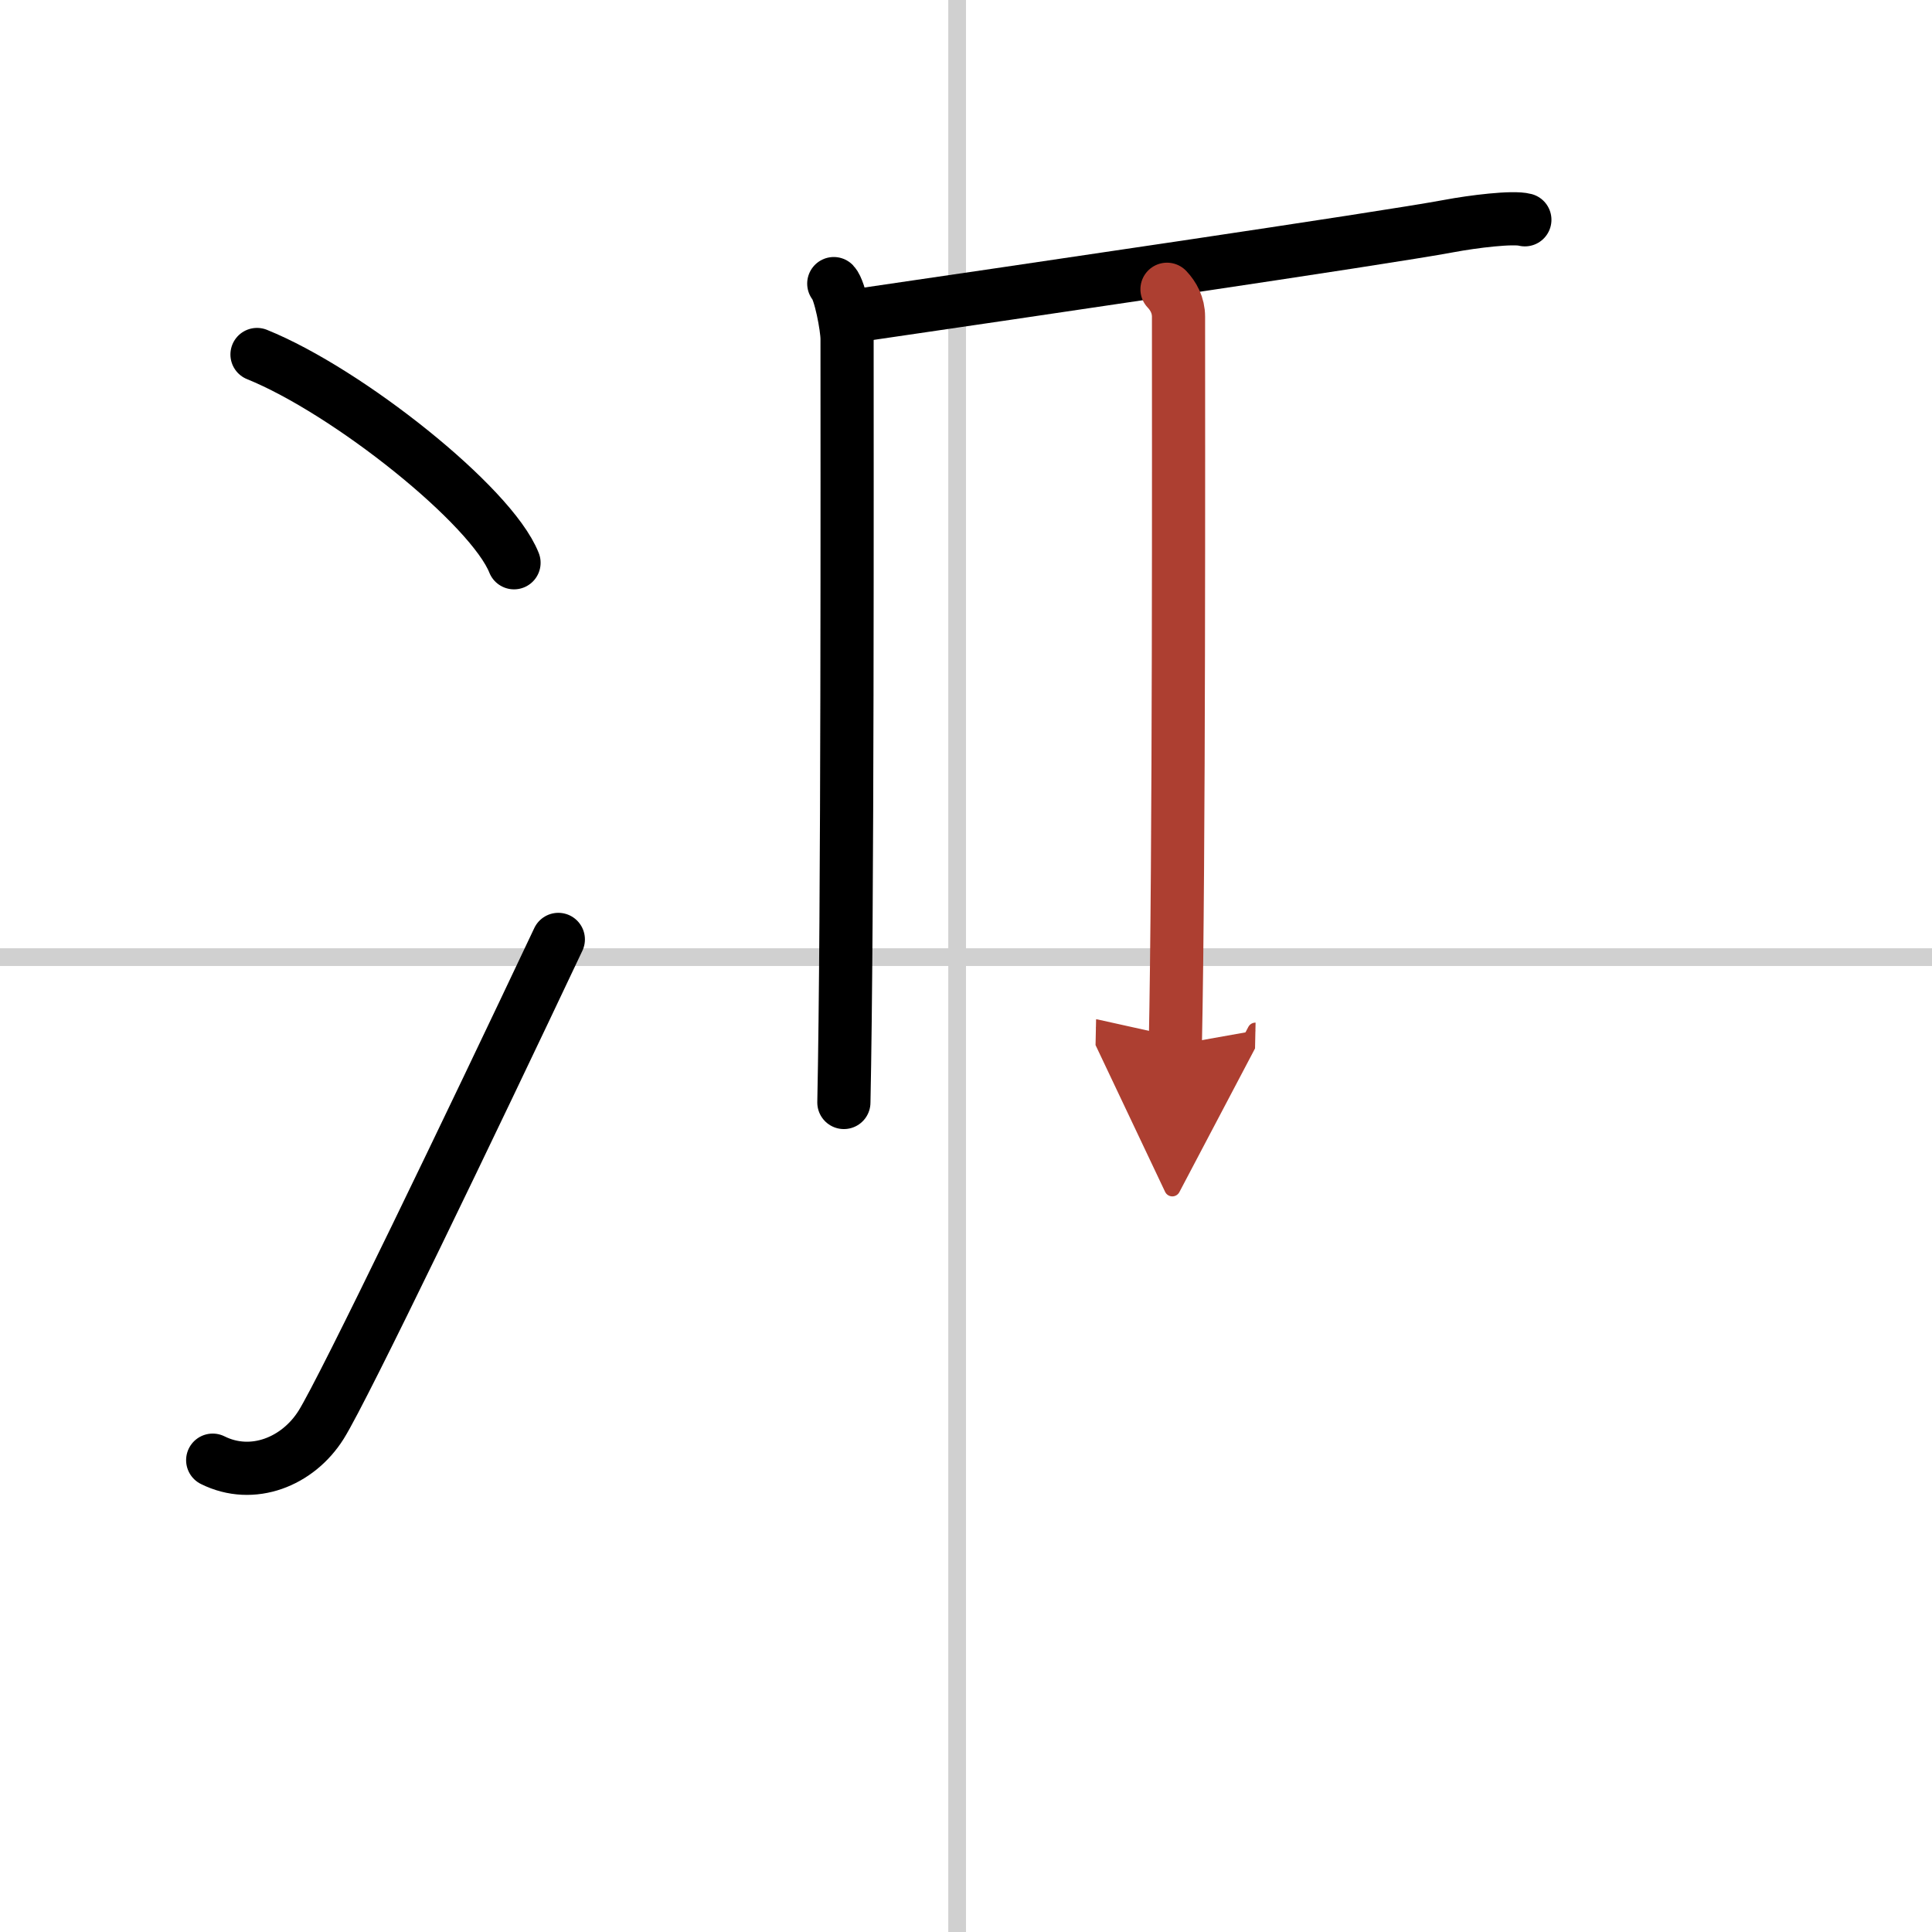
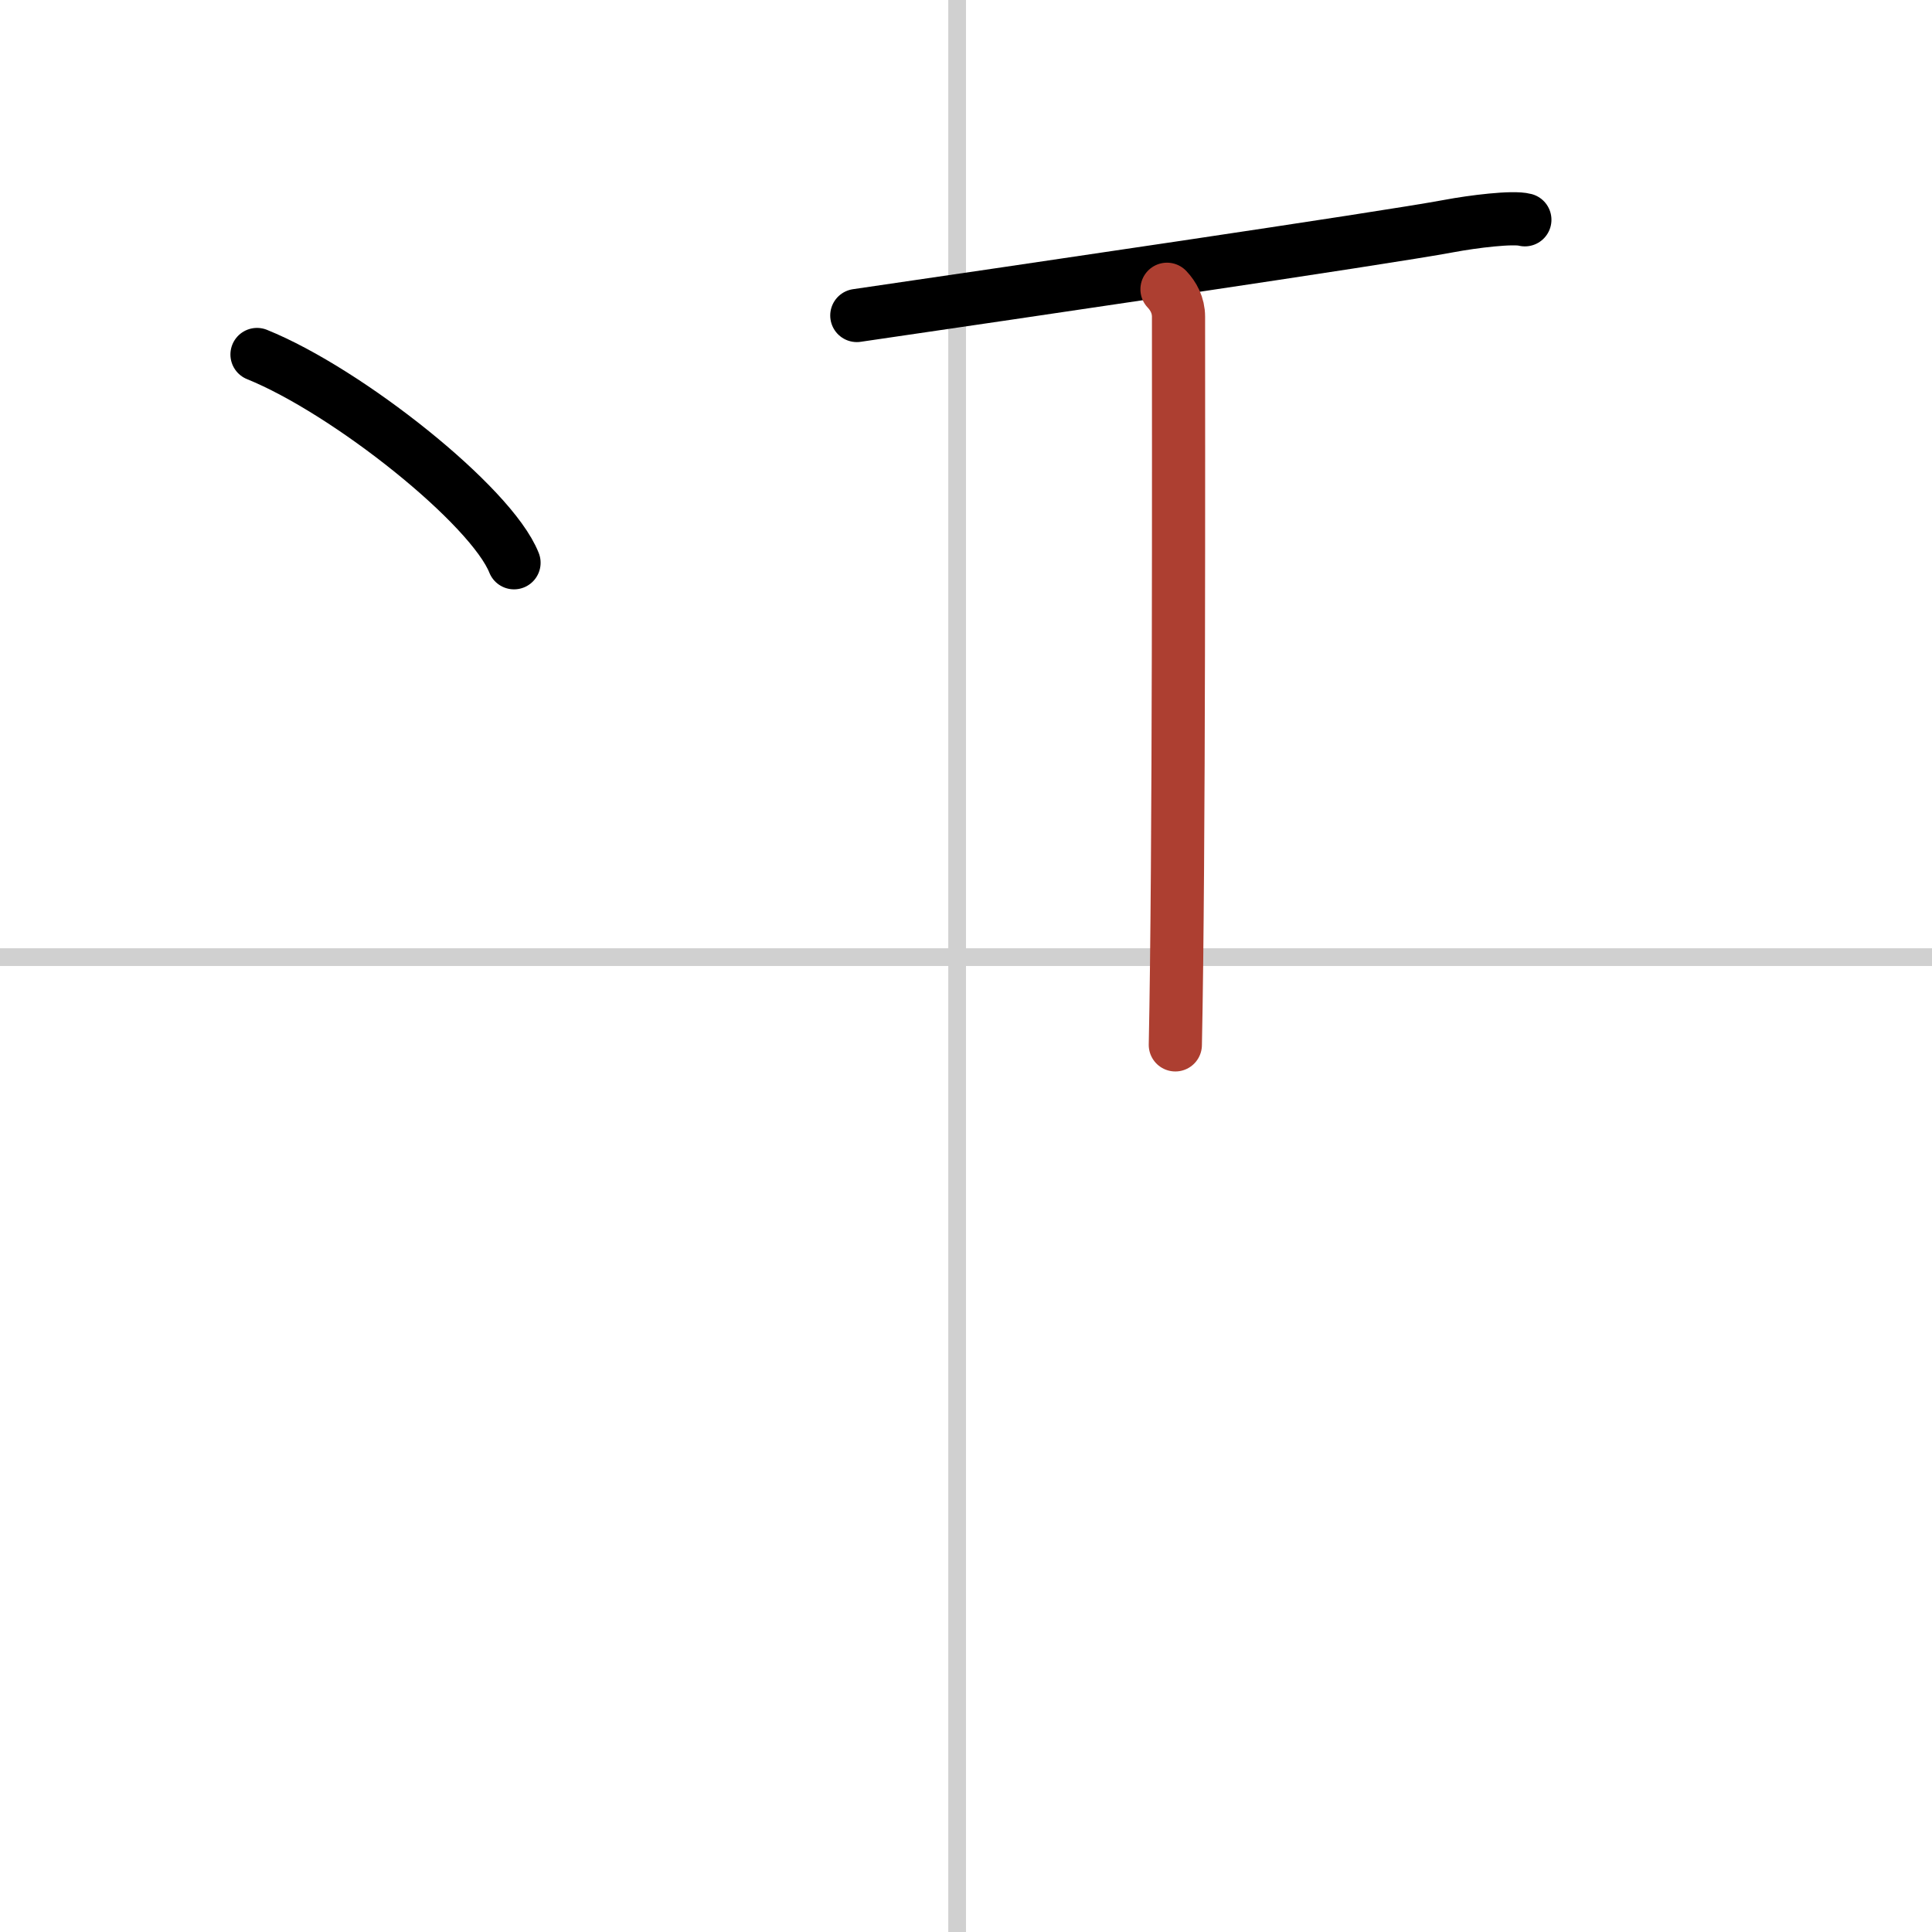
<svg xmlns="http://www.w3.org/2000/svg" width="400" height="400" viewBox="0 0 109 109">
  <defs>
    <marker id="a" markerWidth="4" orient="auto" refX="1" refY="5" viewBox="0 0 10 10">
-       <polyline points="0 0 10 5 0 10 1 5" fill="#ad3f31" stroke="#ad3f31" />
-     </marker>
+       </marker>
  </defs>
  <g fill="none" stroke="#000" stroke-linecap="round" stroke-linejoin="round" stroke-width="3">
-     <rect width="100%" height="100%" fill="#fff" stroke="#fff" />
    <line x1="54" x2="54" y2="109" stroke="#d0d0d0" stroke-width="1" />
    <line x2="109" y1="54" y2="54" stroke="#d0d0d0" stroke-width="1" />
    <path d="m14.5 20c5.12 2.07 13.22 8.52 14.5 11.75" />
-     <path d="M12,82.38c2.25,1.12,4.81,0.09,6.12-2C19.4,78.34,26.62,63.33,31.5,53" />
-     <path d="m47.04 16c0.36 0.38 0.75 2.47 0.75 3.12 0 6.64 0.04 32.63-0.18 43.08" />
    <path d="m48.34 17.8c8.88-1.3 29.62-4.34 33.43-5.05 1.33-0.25 3.59-0.53 4.26-0.35" />
    <path d="m65.84 16.32c0.36 0.38 0.65 0.9 0.65 1.55 0 6.64 0.04 30.63-0.18 41.08" marker-end="url(#a)" stroke="#ad3f31" />
  </g>
</svg>